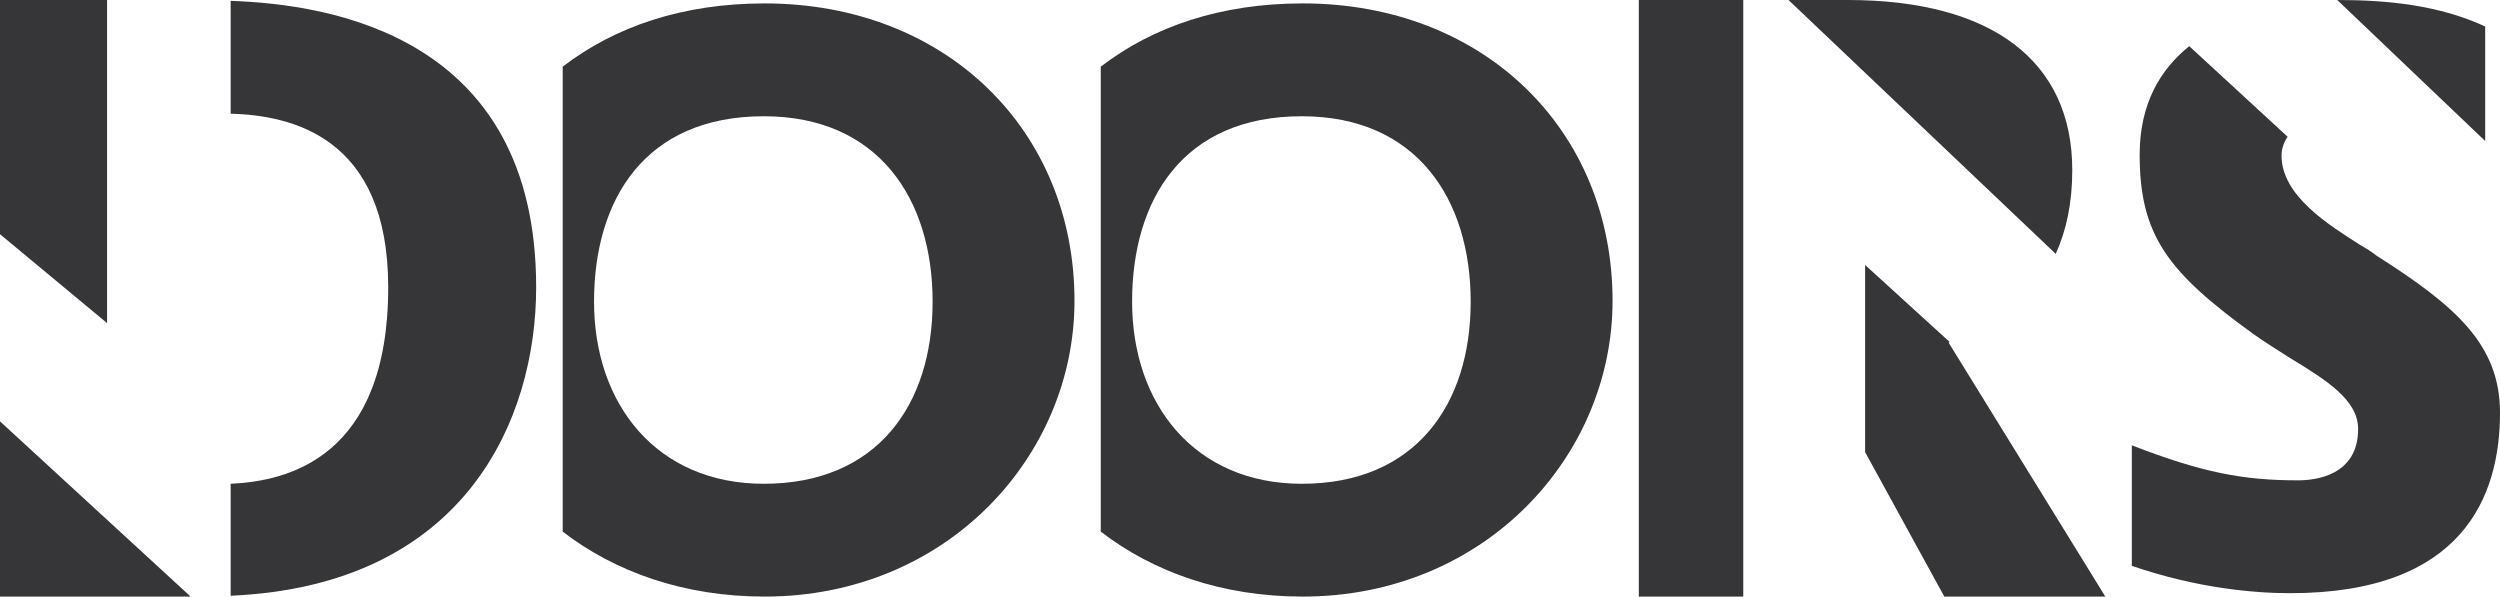
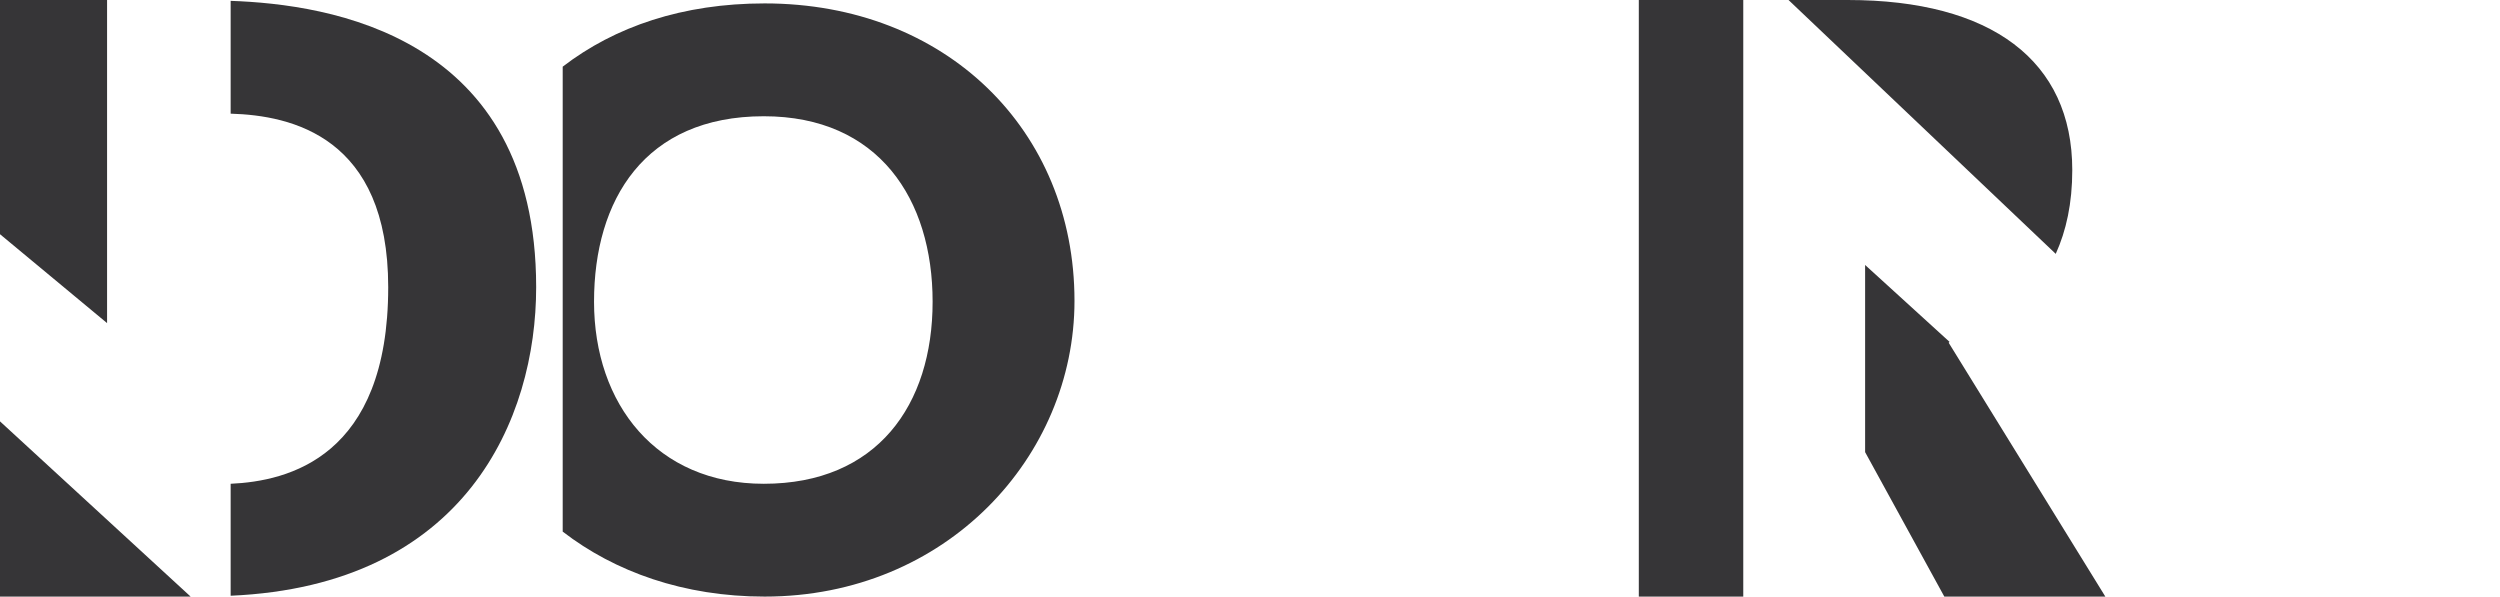
<svg xmlns="http://www.w3.org/2000/svg" width="88" height="21" viewBox="0 0 88 21" fill="none">
  <path d="M0 8.244L3.769 11.373V0H0V8.244ZM8.119 20.97C16.392 20.609 18.873 14.742 18.873 10.109C18.873 1.234 11.581 0.15 8.119 0.03V4.001C10.264 4.062 13.665 4.814 13.665 10.109C13.665 16.096 10.141 16.938 8.119 17.029V20.97ZM0 14.832V21H6.71L0 14.832Z" fill="#363537" />
  <path d="M19.807 18.713C21.645 20.128 24.066 21 26.915 21C33.319 21 37.822 16.066 37.822 10.59C37.822 4.573 33.288 0.12 26.915 0.12C24.035 0.12 21.645 0.933 19.807 2.347V18.713ZM26.885 4.092C30.929 4.092 32.828 7.01 32.828 10.62C32.828 14.261 30.868 17.029 26.885 17.029C23.116 17.029 20.91 14.231 20.91 10.62C20.91 7.04 22.687 4.092 26.885 4.092Z" fill="#363537" />
-   <path d="M38.747 18.713C40.585 20.128 43.005 21 45.855 21C52.258 21 56.762 16.066 56.762 10.59C56.762 4.573 52.228 0.12 45.855 0.12C42.975 0.12 40.585 0.933 38.747 2.347V18.713ZM45.824 4.092C49.868 4.092 51.768 7.01 51.768 10.62C51.768 14.261 49.807 17.029 45.824 17.029C42.056 17.029 39.85 14.231 39.85 10.62C39.85 7.04 41.627 4.092 45.824 4.092Z" fill="#363537" />
  <path d="M72.362 8.936C72.73 8.123 72.944 7.16 72.944 5.987C72.944 2.136 70.095 0 65.039 0H62.956L72.362 8.936ZM61.363 0H57.686V21H61.363V0ZM65.652 15.915L68.44 21H74.108L68.594 12.065L68.624 12.034L65.652 9.327V15.915Z" fill="#363537" />
-   <path d="M82.271 0L87.479 4.964V0.933C85.855 0.181 84.048 0 82.271 0ZM77.062 1.625C76.051 2.437 75.316 3.64 75.316 5.446C75.316 8.304 76.327 9.597 79.329 11.764C79.758 12.065 80.187 12.335 80.616 12.606C81.903 13.388 83.006 14.08 83.006 15.103C83.006 16.758 81.474 16.908 80.892 16.908C78.962 16.908 77.522 16.637 75.04 15.675V19.917C77.307 20.699 79.329 20.88 80.616 20.88C86.683 20.88 88 17.48 88 14.531C88 12.125 86.437 10.771 83.649 8.996C83.496 8.875 83.312 8.755 83.098 8.635C81.964 7.913 80.31 6.89 80.31 5.476C80.31 5.325 80.34 5.085 80.524 4.814L77.062 1.625Z" fill="#363537" />
</svg>